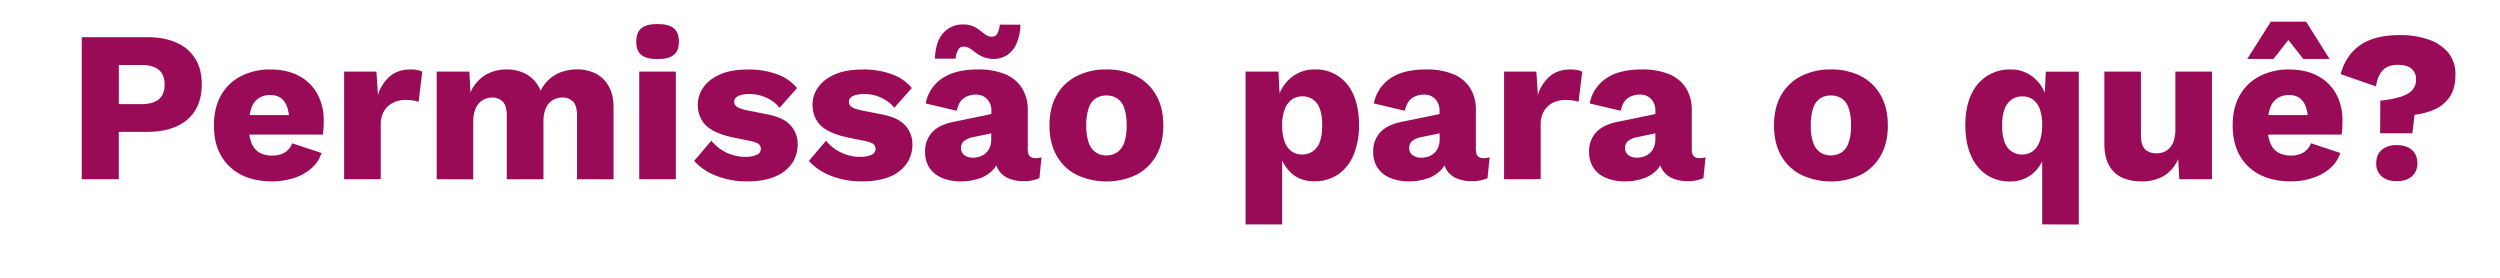
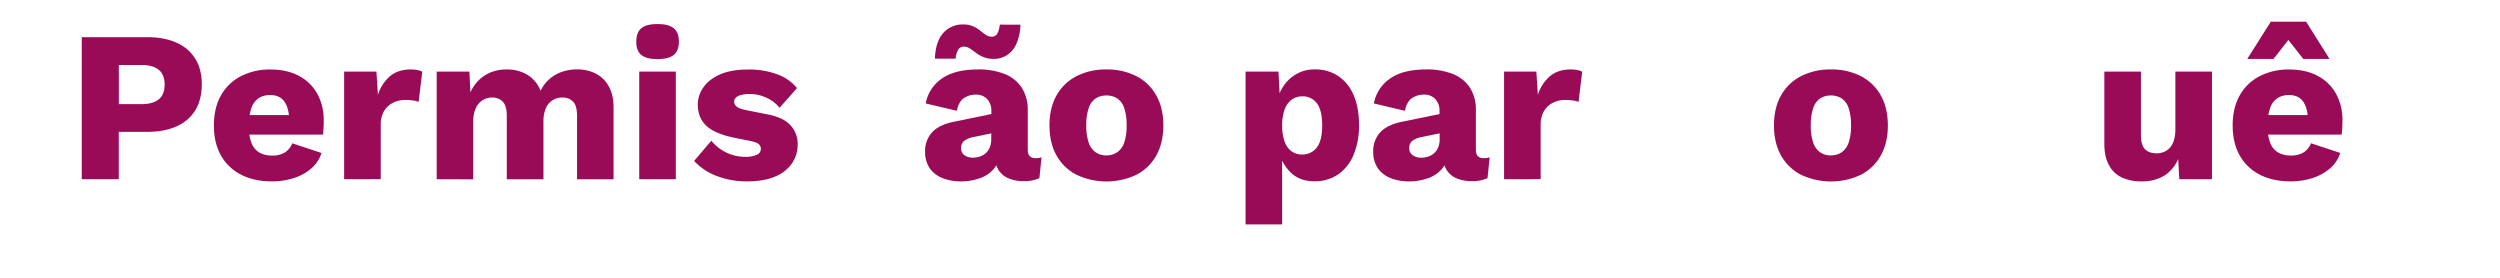
<svg xmlns="http://www.w3.org/2000/svg" id="Layer_1" data-name="Layer 1" viewBox="0 0 1567.71 174.36">
  <defs>
    <style>.cls-1{fill:#990b56;}</style>
  </defs>
  <title>permissão para o que</title>
-   <path class="cls-1" d="M92.16,23.31q10.94,0,18.63,3.51a26,26,0,0,1,11.74,10.12q4.05,6.62,4,16.06t-4,16.06a26,26,0,0,1-11.74,10.13q-7.7,3.51-18.63,3.5H74.48v29.7H51.27V23.31Zm-3.64,42q7.29,0,11-3T103.23,53q0-6.21-3.71-9.25t-11-3h-14V65.28Z" />
+   <path class="cls-1" d="M92.16,23.31q10.94,0,18.63,3.51a26,26,0,0,1,11.74,10.12q4.05,6.62,4,16.06t-4,16.06a26,26,0,0,1-11.74,10.13q-7.7,3.51-18.63,3.5H74.48v29.7H51.27V23.31Zm-3.64,42q7.29,0,11-3T103.23,53q0-6.21-3.71-9.25t-11-3h-14V65.28" />
  <path class="cls-1" d="M170.59,113.74q-11.21,0-19.37-4.18a29.83,29.83,0,0,1-12.62-12q-4.46-7.83-4.46-18.89t4.46-18.9a30,30,0,0,1,12.48-12,39.33,39.33,0,0,1,18.43-4.19q10.65,0,18.15,4.12A28,28,0,0,1,199.07,59,34.1,34.1,0,0,1,203,75.54c0,1.62,0,3.24-.13,4.86s-.23,3-.41,4H149V72.17h43.33l-10.94,4.18q0-8.1-2.9-12.42t-9-4.32a13,13,0,0,0-7.36,2A12.29,12.29,0,0,0,157.56,68,33.38,33.38,0,0,0,156,79.05a27.67,27.67,0,0,0,1.75,10.73,11.79,11.79,0,0,0,5,5.94,15.69,15.69,0,0,0,7.83,1.82,14.52,14.52,0,0,0,8.16-2,12.06,12.06,0,0,0,4.52-5.67l18.36,6.07a21.29,21.29,0,0,1-6.55,9.79,31.18,31.18,0,0,1-11.06,6A44.4,44.4,0,0,1,170.59,113.74Z" />
  <path class="cls-1" d="M215.8,112.39V44.9h20.25L237,59.48a25.31,25.31,0,0,1,7.63-11.74q5.06-4.18,12.89-4.19a20.54,20.54,0,0,1,4.39.41A9.38,9.38,0,0,1,264.8,45l-2.3,18.89a16.15,16.15,0,0,0-3.44-.87,31.77,31.77,0,0,0-5.06-.34,16.67,16.67,0,0,0-7.56,1.75,13.54,13.54,0,0,0-5.6,5.2,16.48,16.48,0,0,0-2.09,8.71v34Z" />
  <path class="cls-1" d="M273.84,112.39V44.9h20.52L295,58a23.91,23.91,0,0,1,9.11-10.79,25.22,25.22,0,0,1,13.57-3.65,24.65,24.65,0,0,1,13.09,3.38,20.25,20.25,0,0,1,8.23,10,22.82,22.82,0,0,1,5.61-7.42A23.08,23.08,0,0,1,352.53,45a28.85,28.85,0,0,1,9.18-1.49,25.73,25.73,0,0,1,11.88,2.63,19.56,19.56,0,0,1,8.16,8q3,5.33,3,13.29v45H361.85V72.71c0-4.32-.84-7.34-2.5-9a9,9,0,0,0-6.68-2.56,11.56,11.56,0,0,0-6.15,1.69,10.81,10.81,0,0,0-4.25,5.06,21.17,21.17,0,0,0-1.48,8.5v36h-23V72.71q0-6.48-2.56-9a9,9,0,0,0-6.62-2.56,11.45,11.45,0,0,0-5.87,1.62,11.16,11.16,0,0,0-4.38,5.06,21.21,21.21,0,0,0-1.62,9v35.63Z" />
  <path class="cls-1" d="M412.32,37.07q-7,0-10.19-2.63T399,26.14q0-5.8,3.17-8.44t10.19-2.63q6.89,0,10.13,2.63t3.24,8.44q0,5.67-3.24,8.3T412.32,37.07ZM423.8,44.9v67.49H400.85V44.9Z" />
  <path class="cls-1" d="M468.47,113.74a52.54,52.54,0,0,1-18.83-3.31,36.71,36.71,0,0,1-14.37-9.51l10.8-12.69a27.3,27.3,0,0,0,21.46,10.12,16.83,16.83,0,0,0,6.88-1.21,4,4,0,0,0,2.7-3.78,3.8,3.8,0,0,0-1.35-3c-.9-.76-2.7-1.42-5.4-2l-9.45-1.89q-12.68-2.55-18-7.62t-5.34-13.3A18.79,18.79,0,0,1,440.94,55q3.38-5.07,10.39-8.24t17.95-3.17a50.82,50.82,0,0,1,18.09,3,28.62,28.62,0,0,1,12.42,8.64L488.86,67.58a22.29,22.29,0,0,0-8.37-6.35,24.94,24.94,0,0,0-10.26-2.29,20.9,20.9,0,0,0-5.47.61,7.33,7.33,0,0,0-3.31,1.68,3.68,3.68,0,0,0-1.08,2.7,3.76,3.76,0,0,0,1.69,3q1.69,1.29,6.28,2.23l12.28,2.43q10.39,1.89,15,6.88a17.14,17.14,0,0,1,4.59,12,20.93,20.93,0,0,1-3.51,11.88,23.34,23.34,0,0,1-10.52,8.3Q479.14,113.75,468.47,113.74Z" />
-   <path class="cls-1" d="M540.41,113.74a52.54,52.54,0,0,1-18.83-3.31,36.71,36.71,0,0,1-14.37-9.51L518,88.23a27.3,27.3,0,0,0,21.46,10.12,16.83,16.83,0,0,0,6.88-1.21,4,4,0,0,0,2.7-3.78,3.8,3.8,0,0,0-1.35-3c-.9-.76-2.7-1.42-5.4-2l-9.44-1.89q-12.69-2.55-18-7.62t-5.34-13.3A18.79,18.79,0,0,1,512.88,55q3.38-5.07,10.39-8.24t18-3.17a50.82,50.82,0,0,1,18.09,3,28.62,28.62,0,0,1,12.42,8.64L560.8,67.58a22.13,22.13,0,0,0-8.37-6.35,24.94,24.94,0,0,0-10.26-2.29,20.9,20.9,0,0,0-5.47.61,7.24,7.24,0,0,0-3.3,1.68,3.64,3.64,0,0,0-1.08,2.7A3.75,3.75,0,0,0,534,67q1.69,1.29,6.28,2.23l12.28,2.43q10.4,1.89,15,6.88a17.14,17.14,0,0,1,4.59,12,20.93,20.93,0,0,1-3.51,11.88,23.34,23.34,0,0,1-10.52,8.3Q551.08,113.75,540.41,113.74Z" />
  <path class="cls-1" d="M621.67,69.6A10.45,10.45,0,0,0,619,62.11,9.35,9.35,0,0,0,612,59.34a13,13,0,0,0-7.63,2.23q-3.17,2.24-4.38,7.9L580.5,64.88a24.12,24.12,0,0,1,10-15.52q8.1-5.8,22.81-5.81a43.62,43.62,0,0,1,16.8,2.9,22.79,22.79,0,0,1,10.67,8.64,25.5,25.5,0,0,1,3.71,14.11V93.9q0,5.26,4.72,5.26a11.74,11.74,0,0,0,3.92-.54l-1.35,13.09a23.22,23.22,0,0,1-9.86,1.89,24.12,24.12,0,0,1-9.31-1.68,13.84,13.84,0,0,1-6.34-5.13,15.4,15.4,0,0,1-2.3-8.71v-.81l2.57-.94a14.17,14.17,0,0,1-3.45,9.72,20.47,20.47,0,0,1-8.9,5.8,34.71,34.71,0,0,1-11.41,1.89,30.77,30.77,0,0,1-12-2.16,17.31,17.31,0,0,1-7.9-6.28,17.88,17.88,0,0,1-2.76-10.19A17.23,17.23,0,0,1,584.48,83q4.38-4.78,13.84-6.68l25.51-5.26-.14,12.15-13,2.69a14.11,14.11,0,0,0-6,2.37,5.55,5.55,0,0,0-2,4.65,5.06,5.06,0,0,0,2.16,4.46,8.83,8.83,0,0,0,5.13,1.48,14.24,14.24,0,0,0,4.39-.67,10.55,10.55,0,0,0,3.71-2.09,10,10,0,0,0,2.56-3.58,12.73,12.73,0,0,0,.95-5.13Zm18.22-54.12a31,31,0,0,1-2.5,11.94,16.29,16.29,0,0,1-5.94,7.16,14.91,14.91,0,0,1-8.16,2.36,16.93,16.93,0,0,1-6.55-1.15,20.86,20.86,0,0,1-4.79-2.7q-2-1.55-3.78-2.7a6.82,6.82,0,0,0-3.78-1.15,3.94,3.94,0,0,0-3.51,1.89,13.41,13.41,0,0,0-1.62,5.67h-13q.41-10.78,5.27-16.13A16.07,16.07,0,0,1,604,15.34a15.18,15.18,0,0,1,6.2,1.15,20,20,0,0,1,4.46,2.7c1.26,1,2.45,1.94,3.58,2.7A6.26,6.26,0,0,0,621.8,23a3.9,3.9,0,0,0,3.58-1.89,14.19,14.19,0,0,0,1.55-5.67Z" />
  <path class="cls-1" d="M693.74,43.55a40.41,40.41,0,0,1,18.7,4.12,29.9,29.9,0,0,1,12.55,12q4.53,7.91,4.52,19t-4.52,19a29.9,29.9,0,0,1-12.55,12,44,44,0,0,1-37.19,0,29.84,29.84,0,0,1-12.62-12q-4.51-7.89-4.52-19t4.52-19a29.84,29.84,0,0,1,12.62-12A40.2,40.2,0,0,1,693.74,43.55Zm0,16.33A11.85,11.85,0,0,0,687,61.77a11.69,11.69,0,0,0-4.32,6.08,32.85,32.85,0,0,0-1.49,10.8,32.24,32.24,0,0,0,1.49,10.73A12,12,0,0,0,687,95.45a11.52,11.52,0,0,0,6.74,2,11.8,11.8,0,0,0,6.89-2A12,12,0,0,0,705,89.38a32.26,32.26,0,0,0,1.48-10.73A32.88,32.88,0,0,0,705,67.85a11.69,11.69,0,0,0-4.32-6.08A12.15,12.15,0,0,0,693.74,59.88Z" />
  <path class="cls-1" d="M781.07,140.73V44.9h20.65l1.22,24.43-2.7-2.83a29.65,29.65,0,0,1,4.18-11.88,24,24,0,0,1,8.37-8.1,23,23,0,0,1,11.74-3,25.73,25.73,0,0,1,14.58,4.12,26.78,26.78,0,0,1,9.65,11.88q3.45,7.76,3.45,18.83a47.13,47.13,0,0,1-3.51,19,27.45,27.45,0,0,1-9.79,12.15,25.77,25.77,0,0,1-14.64,4.18q-9.18,0-14.85-5.47a26.93,26.93,0,0,1-7.56-13.83L804,91.2v49.53Zm35.37-43.86a11.08,11.08,0,0,0,9.31-4.39q3.38-4.38,3.37-13.83t-3.3-13.84a10.94,10.94,0,0,0-9.25-4.39,10.8,10.8,0,0,0-6.61,2.1,13.23,13.23,0,0,0-4.39,6.14,28.18,28.18,0,0,0-1.55,10,30,30,0,0,0,1.42,9.78,12.85,12.85,0,0,0,4.25,6.28A10.82,10.82,0,0,0,816.44,96.87Z" />
  <path class="cls-1" d="M902.69,69.6a10.45,10.45,0,0,0-2.63-7.49A9.35,9.35,0,0,0,893,59.34a13,13,0,0,0-7.63,2.23q-3.17,2.24-4.38,7.9l-19.44-4.59a24.12,24.12,0,0,1,10-15.52q8.1-5.8,22.81-5.81a43.62,43.62,0,0,1,16.8,2.9,22.79,22.79,0,0,1,10.67,8.64A25.5,25.5,0,0,1,925.5,69.2V93.9q0,5.26,4.72,5.26a11.74,11.74,0,0,0,3.92-.54l-1.35,13.09a23.2,23.2,0,0,1-9.85,1.89,24.17,24.17,0,0,1-9.32-1.68,13.84,13.84,0,0,1-6.34-5.13,15.4,15.4,0,0,1-2.3-8.71v-.81l2.57-.94a14.21,14.21,0,0,1-3.44,9.72,20.56,20.56,0,0,1-8.91,5.8,34.71,34.71,0,0,1-11.41,1.89,30.77,30.77,0,0,1-12-2.16,17.31,17.31,0,0,1-7.9-6.28,17.88,17.88,0,0,1-2.76-10.19A17.23,17.23,0,0,1,865.5,83q4.39-4.78,13.84-6.68l25.51-5.26-.14,12.15-13,2.69a14.16,14.16,0,0,0-6,2.37,5.55,5.55,0,0,0-2,4.65A5.06,5.06,0,0,0,886,97.41a8.83,8.83,0,0,0,5.13,1.48,14.24,14.24,0,0,0,4.39-.67,10.55,10.55,0,0,0,3.71-2.09,10,10,0,0,0,2.56-3.58,12.73,12.73,0,0,0,1-5.13Z" />
  <path class="cls-1" d="M943.18,112.39V44.9h20.25l.94,14.58A25.31,25.31,0,0,1,972,47.74q5.06-4.18,12.89-4.19a20.38,20.38,0,0,1,4.38.41A9.44,9.44,0,0,1,992.18,45l-2.3,18.89a16.31,16.31,0,0,0-3.44-.87,31.77,31.77,0,0,0-5.06-.34,16.67,16.67,0,0,0-7.56,1.75,13.54,13.54,0,0,0-5.6,5.2,16.48,16.48,0,0,0-2.09,8.71v34Z" />
-   <path class="cls-1" d="M1038.07,69.6a10.45,10.45,0,0,0-2.63-7.49,9.35,9.35,0,0,0-7.09-2.77,13,13,0,0,0-7.63,2.23q-3.16,2.24-4.38,7.9L996.9,64.88a24.12,24.12,0,0,1,10-15.52q8.1-5.8,22.81-5.81a43.62,43.62,0,0,1,16.8,2.9,22.79,22.79,0,0,1,10.67,8.64,25.5,25.5,0,0,1,3.71,14.11V93.9q0,5.26,4.72,5.26a11.78,11.78,0,0,0,3.92-.54l-1.35,13.09a23.22,23.22,0,0,1-9.86,1.89,24.12,24.12,0,0,1-9.31-1.68,13.84,13.84,0,0,1-6.34-5.13,15.4,15.4,0,0,1-2.3-8.71v-.81l2.57-.94a14.17,14.17,0,0,1-3.45,9.72,20.47,20.47,0,0,1-8.9,5.8,34.71,34.71,0,0,1-11.41,1.89,30.77,30.77,0,0,1-12-2.16,17.31,17.31,0,0,1-7.9-6.28,17.89,17.89,0,0,1-2.77-10.19A17.23,17.23,0,0,1,1000.88,83q4.38-4.78,13.84-6.68l25.51-5.26-.14,12.15-13,2.69a14.11,14.11,0,0,0-6,2.37,5.55,5.55,0,0,0-2,4.65,5.06,5.06,0,0,0,2.16,4.46,8.83,8.83,0,0,0,5.13,1.48,14.24,14.24,0,0,0,4.39-.67,10.55,10.55,0,0,0,3.71-2.09,10,10,0,0,0,2.56-3.58,12.73,12.73,0,0,0,1-5.13Z" />
  <path class="cls-1" d="M1148.07,43.55a40.41,40.41,0,0,1,18.7,4.12,30,30,0,0,1,12.55,12q4.52,7.91,4.52,19t-4.52,19a30,30,0,0,1-12.55,12,44,44,0,0,1-37.19,0,29.84,29.84,0,0,1-12.62-12q-4.51-7.89-4.52-19t4.52-19a29.84,29.84,0,0,1,12.62-12A40.17,40.17,0,0,1,1148.07,43.55Zm0,16.33a11.88,11.88,0,0,0-6.75,1.89,11.68,11.68,0,0,0-4.31,6.08,32.59,32.59,0,0,0-1.49,10.8A32,32,0,0,0,1137,89.38a12,12,0,0,0,4.31,6.07,11.55,11.55,0,0,0,6.75,2,11.8,11.8,0,0,0,6.89-2,12.1,12.1,0,0,0,4.32-6.07,32.26,32.26,0,0,0,1.48-10.73,32.88,32.88,0,0,0-1.48-10.8,11.75,11.75,0,0,0-4.32-6.08A12.15,12.15,0,0,0,1148.07,59.88Z" />
-   <path class="cls-1" d="M1280.62,140.73V89.85l2.43,3a25.64,25.64,0,0,1-3.92,10.93,21.43,21.43,0,0,1-18.89,10,25.53,25.53,0,0,1-14.51-4.18,27.39,27.39,0,0,1-9.79-12.15q-3.51-8-3.51-19T1236,59.55a27.1,27.1,0,0,1,10-11.88,26.44,26.44,0,0,1,14.64-4.12,22.67,22.67,0,0,1,11.68,3,23.28,23.28,0,0,1,8.23,8.24,28.61,28.61,0,0,1,3.85,12.14l-2.7,2.16,1.21-24.16h20.66v95.83ZM1268.2,96.87a10.52,10.52,0,0,0,6.68-2.16,13.48,13.48,0,0,0,4.25-6.28,29.31,29.31,0,0,0,1.49-9.92,29,29,0,0,0-1.49-10.05,12.62,12.62,0,0,0-4.25-6,10.78,10.78,0,0,0-6.54-2,11.29,11.29,0,0,0-9.38,4.39q-3.45,4.39-3.45,13.84t3.38,13.83A11.08,11.08,0,0,0,1268.2,96.87Z" />
  <path class="cls-1" d="M1342.84,113.74a29,29,0,0,1-12.08-2.36,17.59,17.59,0,0,1-8.16-7.63q-3-5.27-3-13.77V44.9h22.94V84.58q0,6.48,2.57,9c1.71,1.71,4.13,2.56,7.29,2.56a12.21,12.21,0,0,0,4.59-.87,10.26,10.26,0,0,0,3.77-2.7,12.36,12.36,0,0,0,2.5-4.73,23.41,23.41,0,0,0,.88-6.81V44.9h22.94v67.49H1366.6l-.68-12.69a22.79,22.79,0,0,1-9,10.6A27.11,27.11,0,0,1,1342.84,113.74Z" />
  <path class="cls-1" d="M1436.51,113.74q-11.21,0-19.36-4.18a29.85,29.85,0,0,1-12.63-12q-4.44-7.83-4.45-18.89t4.45-18.9a30,30,0,0,1,12.49-12,39.26,39.26,0,0,1,18.42-4.19q10.66,0,18.16,4.12A27.92,27.92,0,0,1,1465,59a34.11,34.11,0,0,1,3.92,16.53c0,1.62-.05,3.24-.14,4.86a38.36,38.36,0,0,1-.4,4h-53.45V72.17h43.32l-10.93,4.18q0-8.1-2.9-12.42t-9-4.32a12.93,12.93,0,0,0-7.35,2,12.24,12.24,0,0,0-4.59,6.34,33.12,33.12,0,0,0-1.55,11.07,27.67,27.67,0,0,0,1.75,10.73,11.79,11.79,0,0,0,5,5.94,15.65,15.65,0,0,0,7.82,1.82,14.55,14.55,0,0,0,8.17-2,12.13,12.13,0,0,0,4.52-5.67l18.36,6.07a21.29,21.29,0,0,1-6.55,9.79,31.14,31.14,0,0,1-11.07,6A44.3,44.3,0,0,1,1436.51,113.74Zm24.3-76.8h-16.47L1435,25.06l-9.31,11.88h-16.47L1424,13.59h22.14Z" />
-   <path class="cls-1" d="M1505.08,22a53.55,53.55,0,0,1,17.75,2.76,27.31,27.31,0,0,1,12.42,8.3,21.08,21.08,0,0,1,4.52,13.77q0,8.37-3.44,13.63a21.72,21.72,0,0,1-9.31,8,42.35,42.35,0,0,1-12.89,3.51l-1.35,11.61h-20.25l.14-20.52a59.92,59.92,0,0,0,13.16-2.5q4.92-1.68,7.08-4.32a9.55,9.55,0,0,0,2.16-6.27,8.58,8.58,0,0,0-2.83-6.89q-2.84-2.43-8.78-2.43T1494.28,44q-3.37,3.45-4.31,10.19l-22.14-7.69A33.45,33.45,0,0,1,1474,33.9a29,29,0,0,1,12-8.77Q1493.61,22,1505.08,22Zm-2.16,69q6.07,0,9.52,3t3.44,8.37a10.3,10.3,0,0,1-3.44,8.23q-3.45,3-9.52,3t-9.38-3a10.3,10.3,0,0,1-3.44-8.23q0-5.4,3.44-8.37T1502.92,90.93Z" />
</svg>